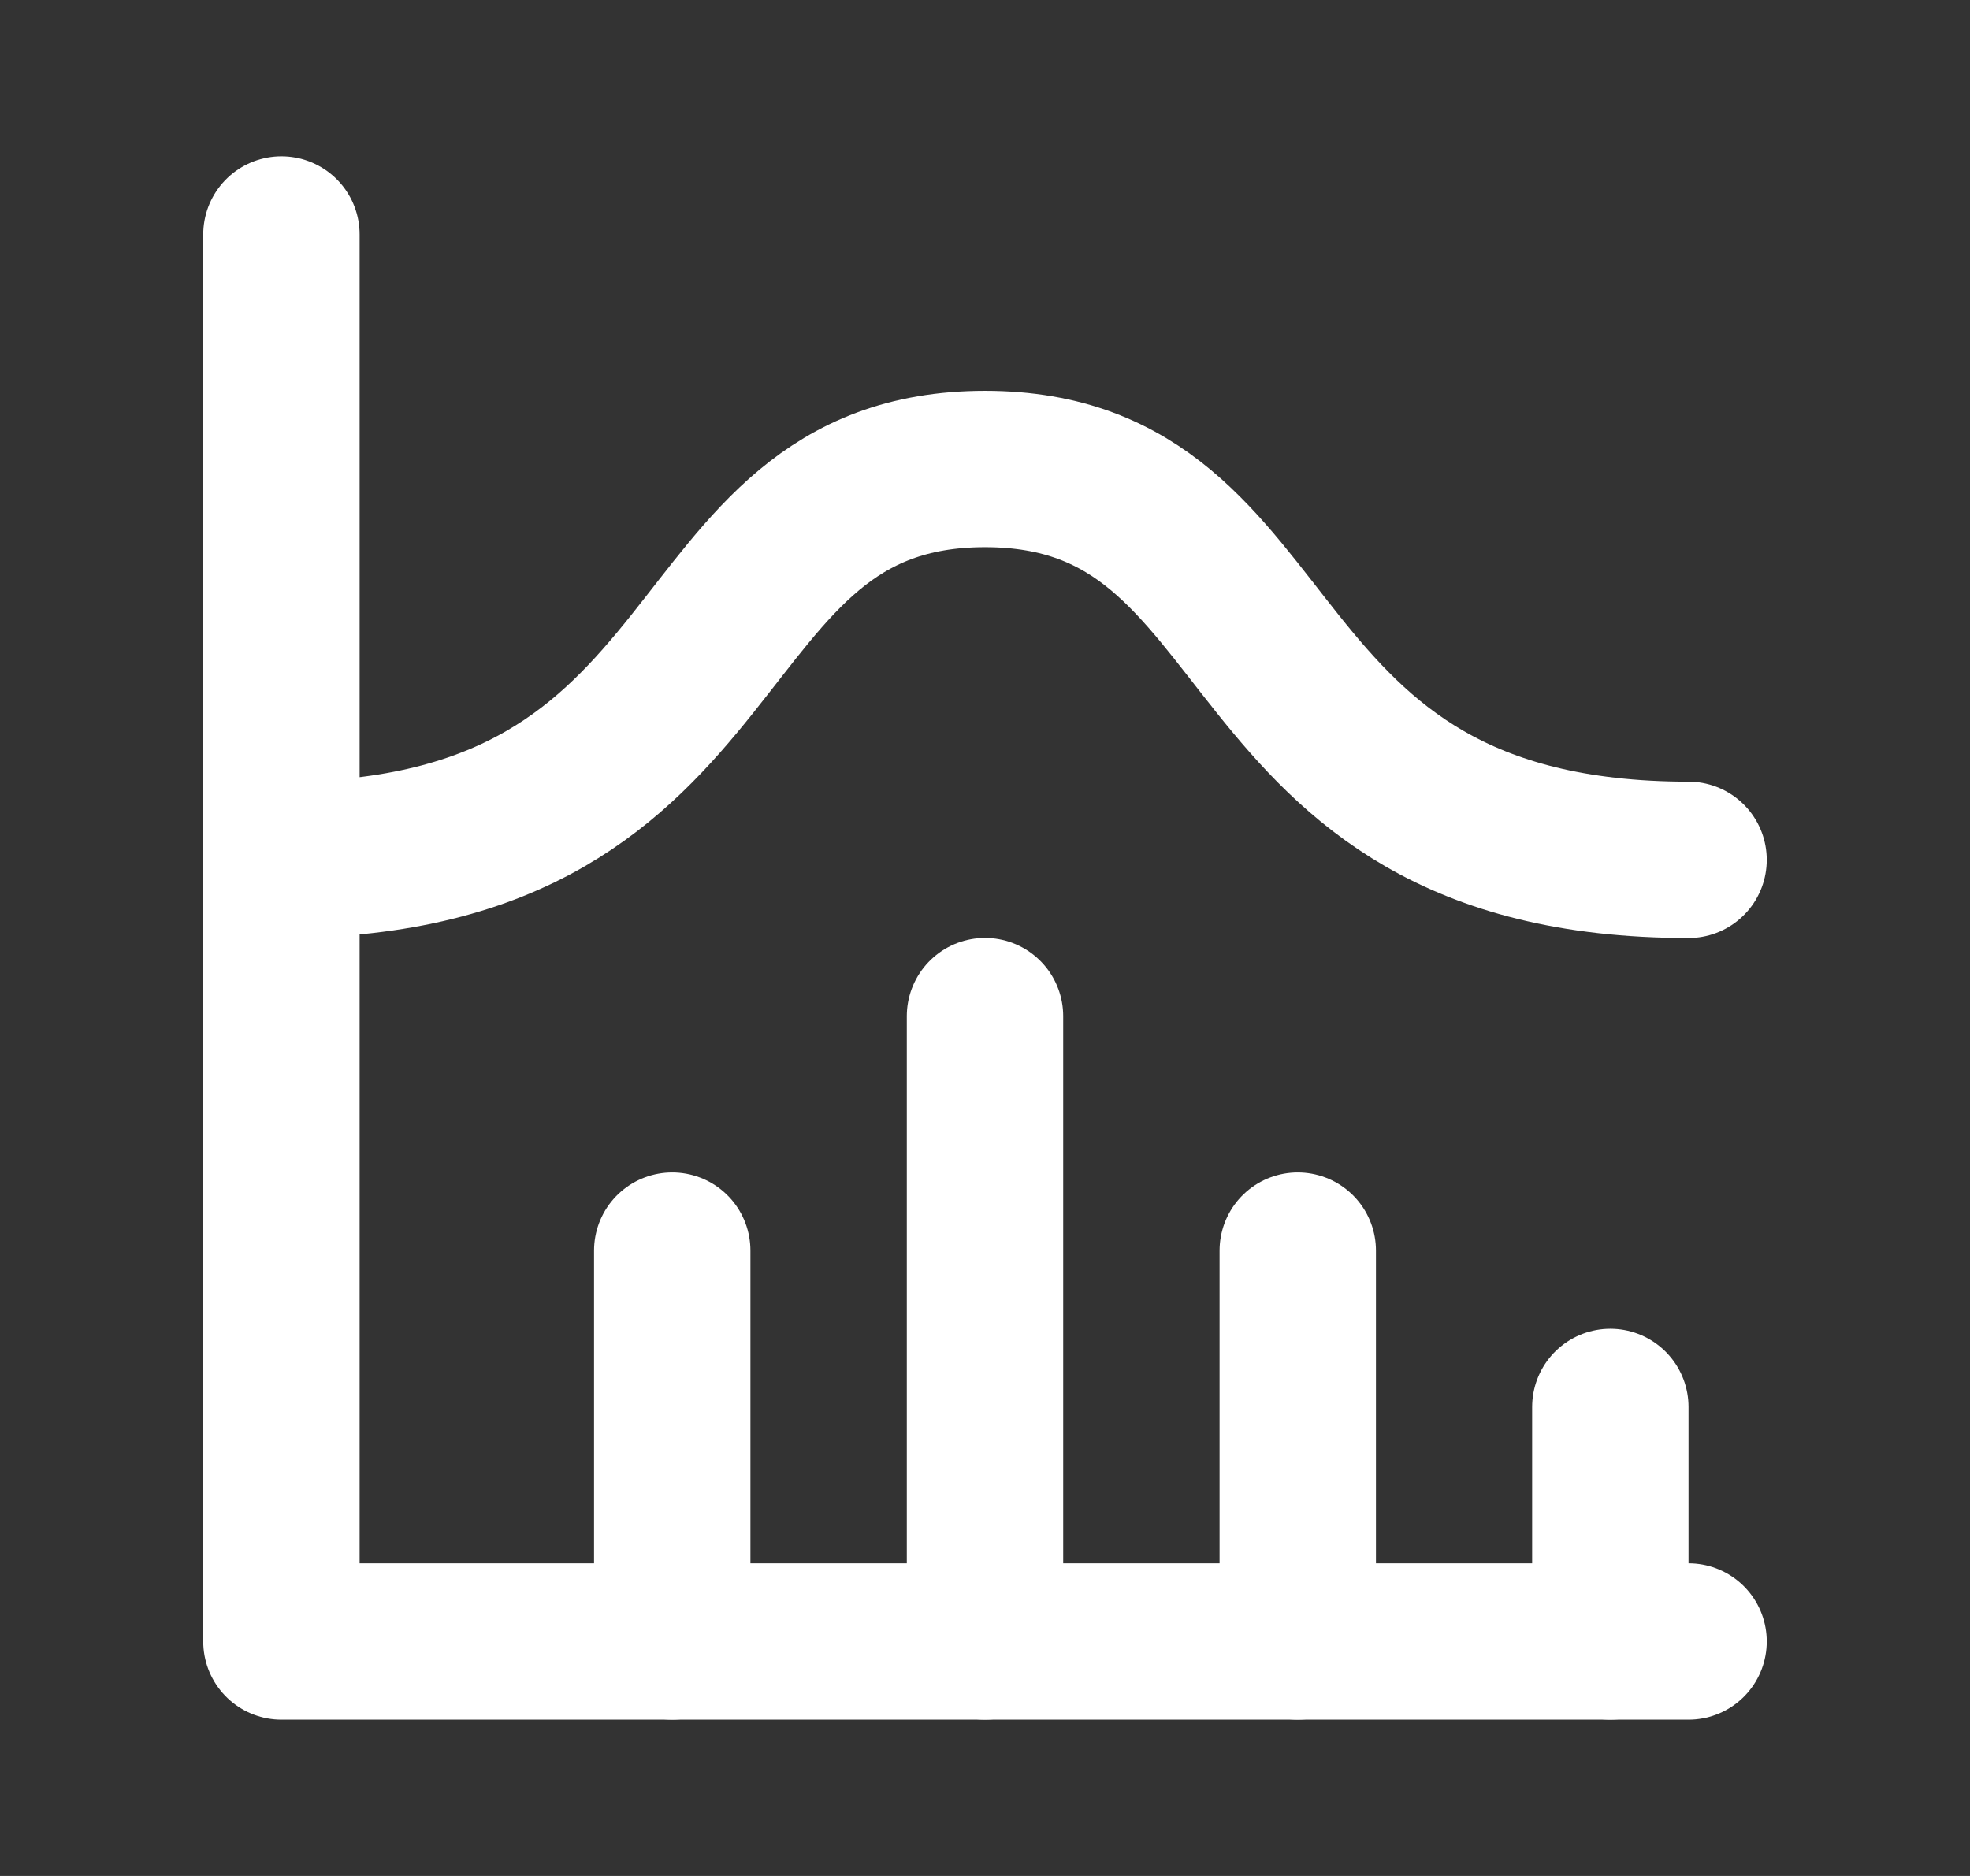
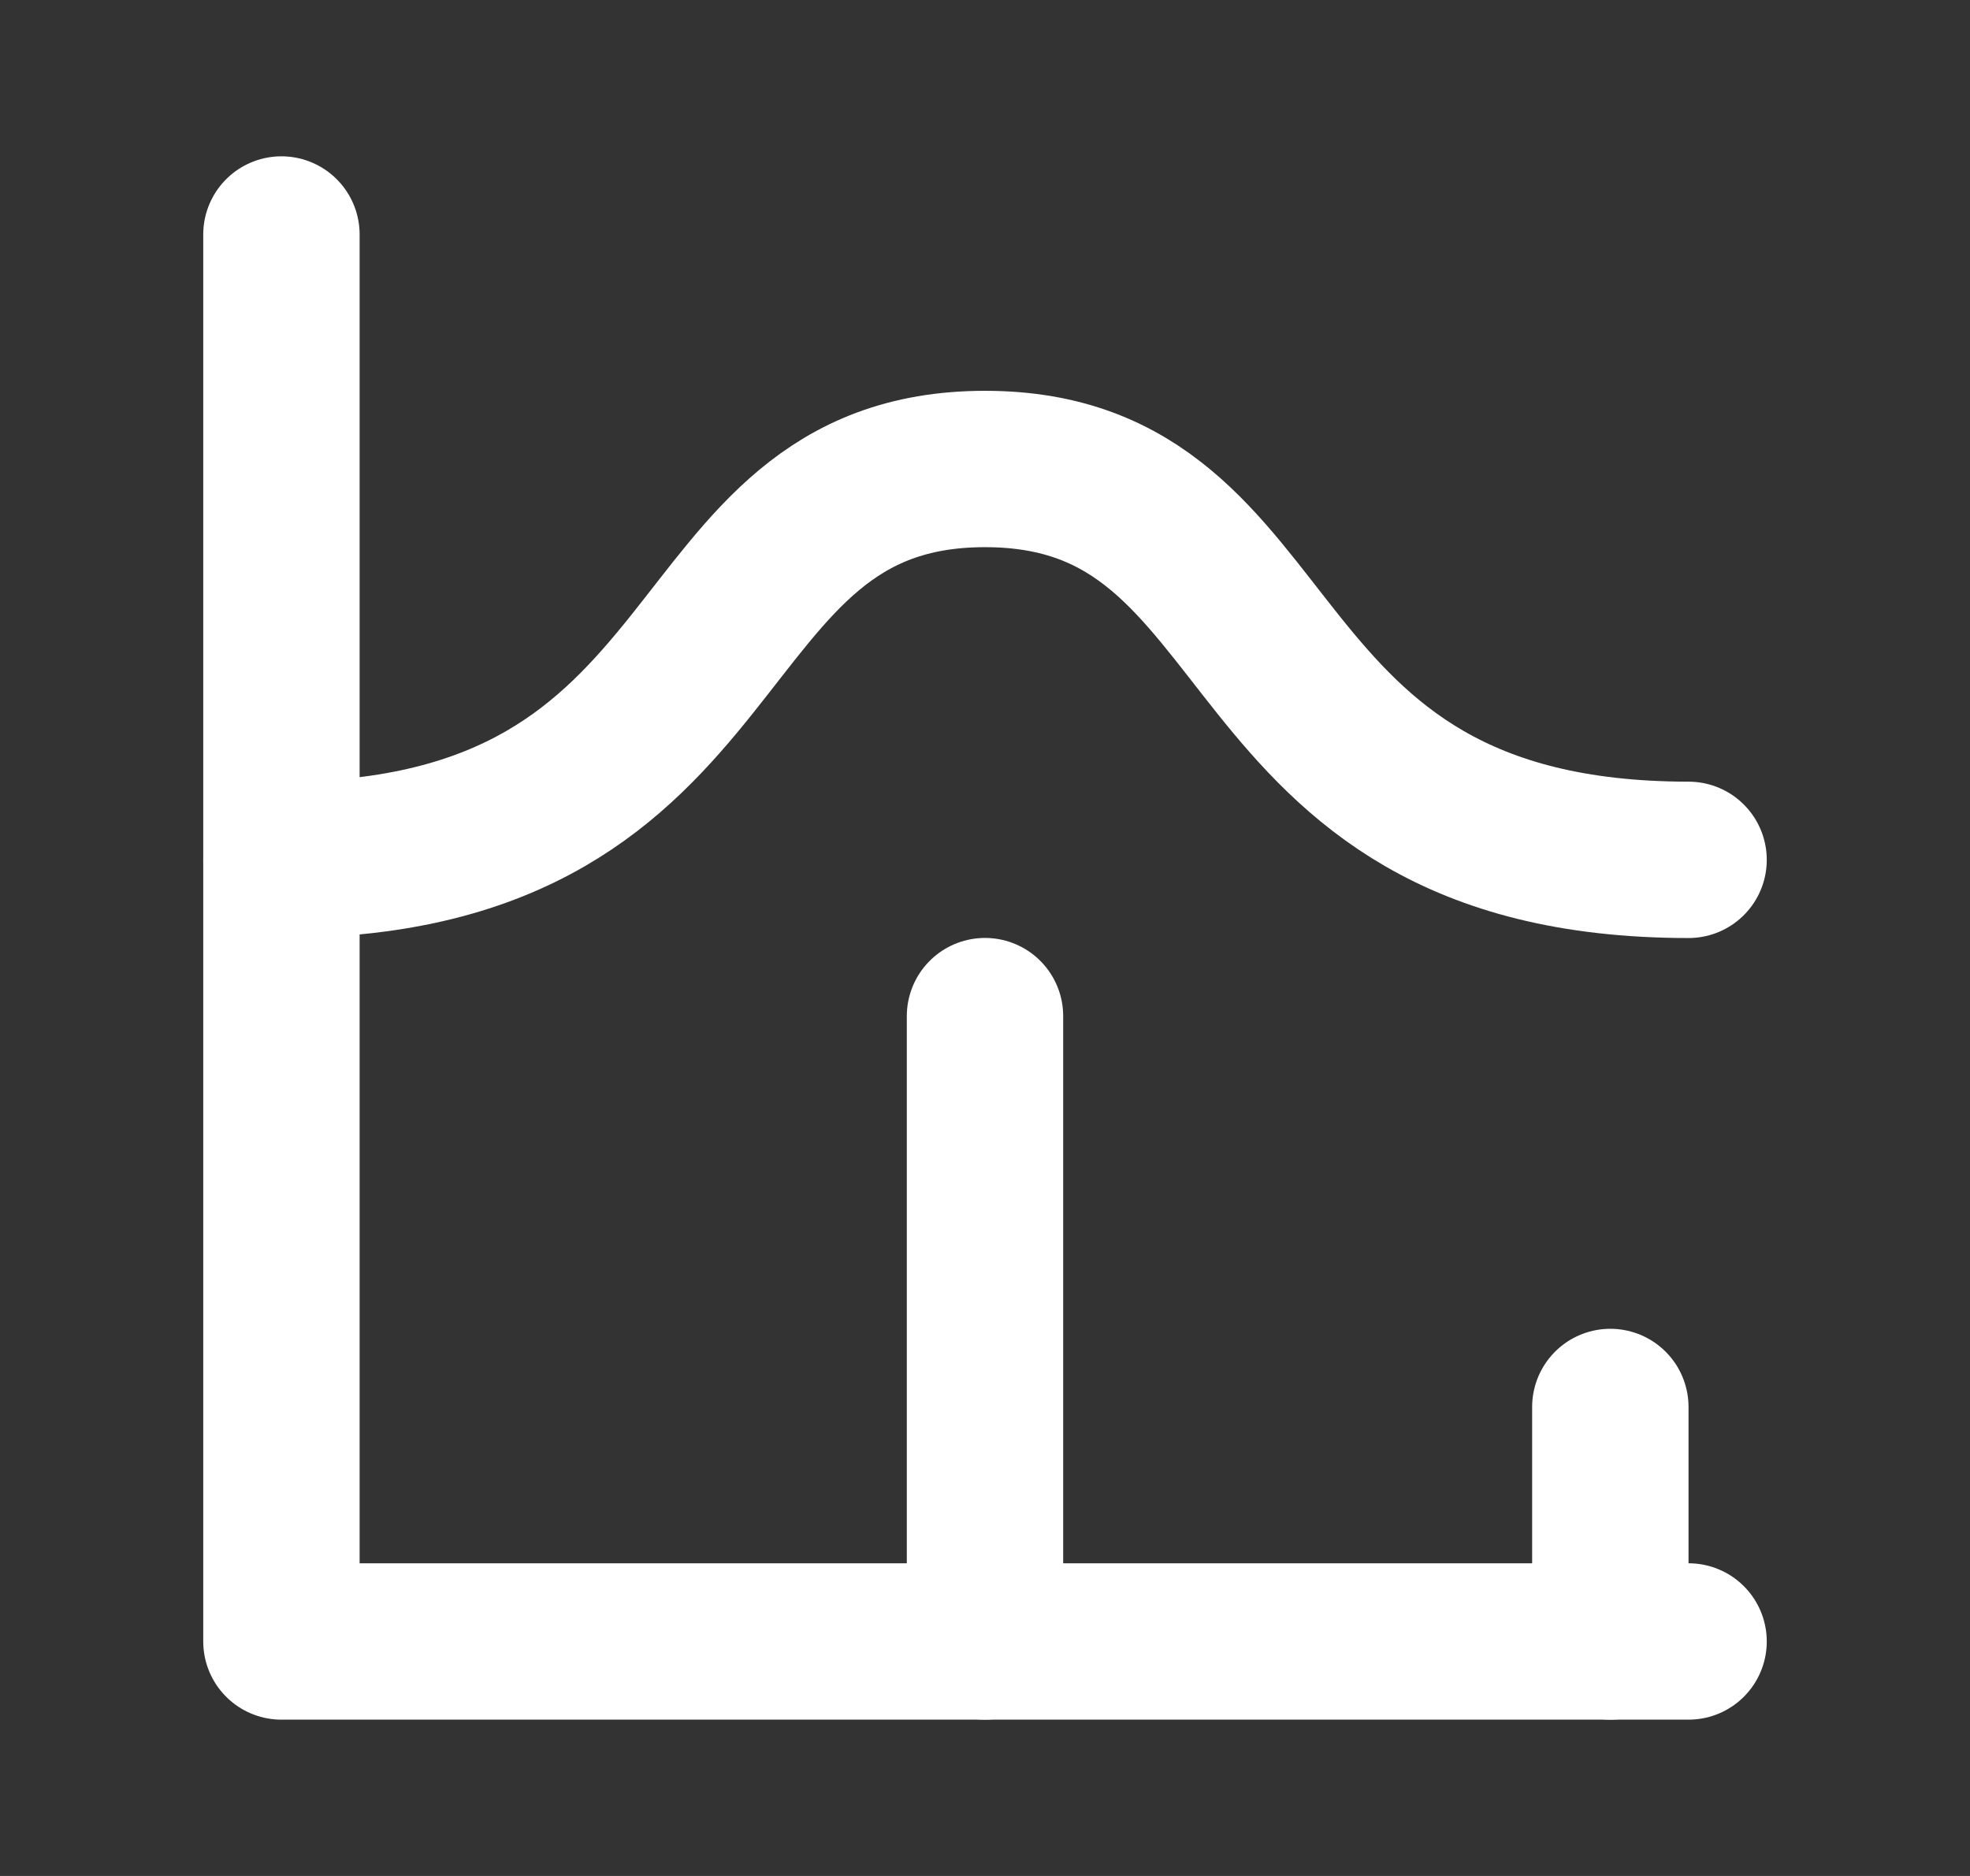
<svg xmlns="http://www.w3.org/2000/svg" width="21" height="20" viewBox="0 0 21 20" fill="none">
  <rect x="0" y="0" width="21" height="20" fill="#333333" stroke="none" />
  <g clip-path="url(#clip0_4242_2545)">
    <path d="M3 2.5V17.5H18" stroke="white" stroke-width="1.667" stroke-linecap="round" stroke-linejoin="round" />
    <path d="M17.166 15V17.5" stroke="white" stroke-width="1.667" stroke-linecap="round" stroke-linejoin="round" />
-     <path d="M13.834 13.333V17.5" stroke="white" stroke-width="1.667" stroke-linecap="round" stroke-linejoin="round" />
    <path d="M10.5 10.833V17.5" stroke="white" stroke-width="1.667" stroke-linecap="round" stroke-linejoin="round" />
-     <path d="M7.166 13.333V17.5" stroke="white" stroke-width="1.667" stroke-linecap="round" stroke-linejoin="round" />
    <path d="M3 9.167C8 9.167 7.167 5 10.5 5C13.833 5 13 9.167 18 9.167" stroke="white" stroke-width="1.667" stroke-linecap="round" stroke-linejoin="round" />
  </g>
  <defs>
    <clipPath id="clip0_4242_2545">
      <rect width="20" height="20" fill="white" transform="translate(0.5)" />
    </clipPath>
  </defs>
</svg>